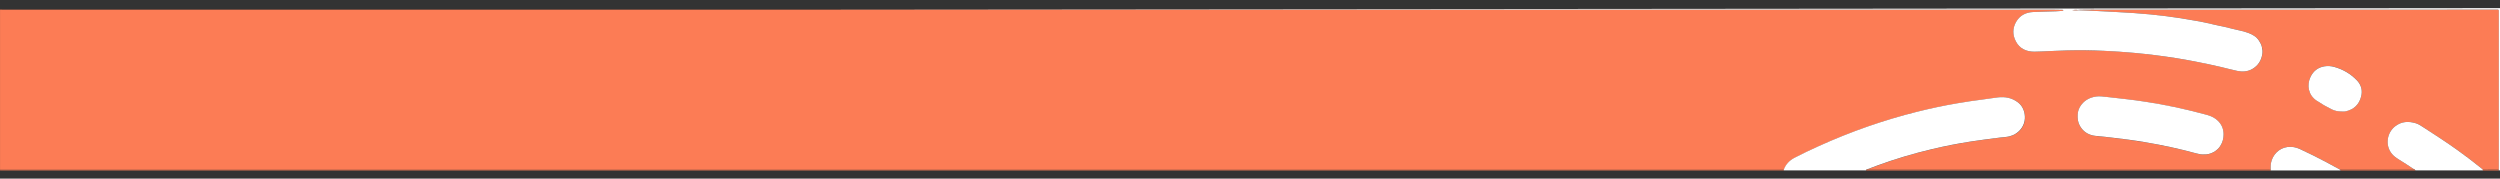
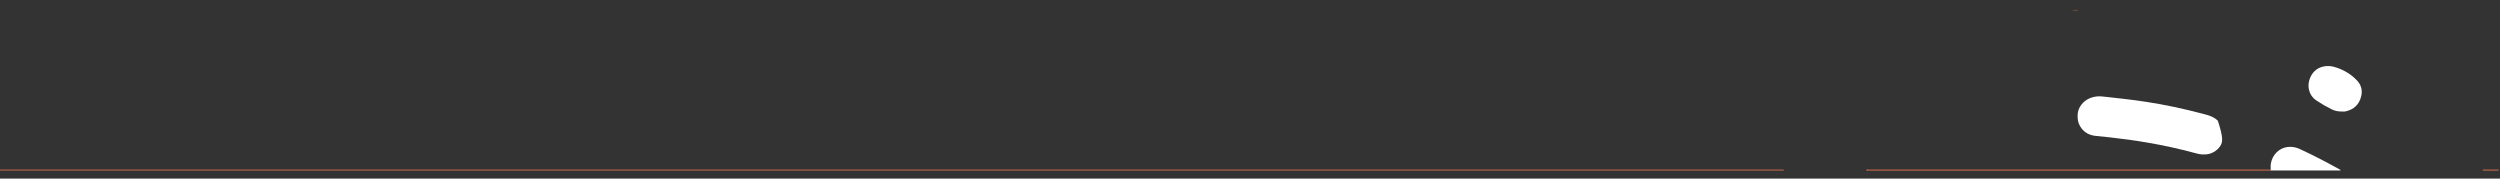
<svg xmlns="http://www.w3.org/2000/svg" width="154" height="11" viewBox="0 0 154 11" fill="none">
  <rect x="0" y="0" width="154" height="11" fill="#333333" stroke="none" />
  <g clip-path="url(#clip0_2_1504)">
-     <path d="M0.002 10.454V0.591C0.064 0.591 0.124 0.595 0.186 0.595C16.779 0.595 33.374 0.595 49.967 0.595C75.456 0.595 100.947 0.595 126.436 0.595C126.63 0.595 126.826 0.601 127.021 0.605C127.053 0.605 127.091 0.597 127.107 0.64C127.077 0.672 127.037 0.673 127.001 0.673C126.879 0.677 126.756 0.693 126.634 0.697C126.164 0.717 125.693 0.717 125.222 0.742C124.768 0.768 124.417 0.964 124.195 1.35C123.972 1.739 123.975 2.149 124.177 2.541C124.409 2.991 124.814 3.187 125.32 3.183C125.477 3.183 125.635 3.175 125.791 3.169C126.304 3.148 126.816 3.12 127.329 3.106C128.094 3.085 128.861 3.099 129.626 3.132C130.227 3.157 130.826 3.197 131.425 3.254C131.881 3.295 132.338 3.342 132.795 3.401C133.618 3.507 134.437 3.634 135.252 3.793C135.775 3.895 136.293 4.003 136.812 4.125C137.149 4.203 137.481 4.297 137.82 4.368C138.14 4.435 138.454 4.417 138.749 4.248C139.115 4.038 139.306 3.717 139.364 3.318C139.386 3.173 139.37 3.028 139.332 2.877C139.298 2.738 139.232 2.622 139.159 2.508C139.005 2.265 138.757 2.127 138.492 2.027C138.316 1.961 138.132 1.91 137.942 1.872C137.643 1.813 137.351 1.727 137.055 1.658C136.842 1.609 136.624 1.574 136.412 1.521C136.231 1.476 136.049 1.445 135.869 1.397C135.645 1.339 135.414 1.309 135.188 1.268C134.609 1.16 134.026 1.07 133.442 0.997C132.785 0.915 132.126 0.854 131.465 0.805C130.724 0.752 129.983 0.728 129.242 0.681C128.825 0.656 128.409 0.646 127.992 0.63C127.992 0.624 127.992 0.619 127.992 0.613C128.05 0.609 128.106 0.601 128.164 0.599C128.639 0.583 129.114 0.597 129.588 0.597C137.651 0.593 145.714 0.593 153.778 0.593C153.946 0.593 153.93 0.581 153.93 0.746C153.93 3.936 153.93 7.125 153.93 10.315C153.93 10.36 153.926 10.405 153.926 10.448C153.599 10.448 153.275 10.448 152.948 10.45C152.908 10.417 152.87 10.382 152.83 10.348C152.352 9.958 151.859 9.585 151.354 9.226C150.693 8.753 150.01 8.314 149.327 7.872C149.165 7.766 149.009 7.65 148.819 7.594C148.366 7.454 147.941 7.476 147.549 7.776C147.04 8.166 146.912 8.936 147.331 9.461C147.445 9.605 147.591 9.713 147.747 9.809C148.074 10.011 148.396 10.217 148.715 10.433C148.666 10.464 148.61 10.452 148.558 10.452C147.208 10.452 145.857 10.452 144.507 10.452C144.389 10.452 144.27 10.45 144.15 10.448C143.87 10.295 143.59 10.14 143.309 9.991C142.776 9.707 142.234 9.438 141.683 9.183C141.435 9.067 141.172 9.02 140.902 9.055C140.389 9.124 139.987 9.532 139.89 10.054C139.866 10.187 139.878 10.321 139.874 10.454C139.732 10.454 139.592 10.452 139.45 10.452C131.649 10.452 123.85 10.452 116.05 10.452C115.751 10.452 115.453 10.452 115.154 10.452C115.114 10.452 115.07 10.464 115.034 10.433C115.238 10.356 115.441 10.278 115.647 10.201C116.745 9.797 117.862 9.463 119.002 9.195C119.797 9.006 120.6 8.847 121.409 8.722C122.014 8.627 122.621 8.551 123.227 8.476C123.418 8.453 123.61 8.447 123.796 8.402C124.365 8.261 124.834 7.731 124.73 7.046C124.683 6.748 124.553 6.491 124.305 6.303C123.944 6.032 123.532 5.953 123.091 6.002C122.791 6.036 122.492 6.087 122.194 6.126C121.651 6.195 121.111 6.275 120.572 6.367C119.735 6.51 118.906 6.687 118.082 6.893C117.081 7.144 116.094 7.439 115.12 7.776C114.063 8.143 113.025 8.557 112.01 9.02C111.517 9.244 111.029 9.475 110.548 9.724C110.238 9.885 110.009 10.127 109.889 10.456C109.805 10.456 109.721 10.456 109.637 10.456C82.241 10.456 54.843 10.456 27.448 10.456C18.303 10.456 9.158 10.456 0.012 10.456L0.002 10.454ZM135.739 9.516C136.201 9.544 136.584 9.283 136.768 8.998C136.912 8.775 136.976 8.531 136.972 8.265C136.968 7.941 136.85 7.666 136.62 7.44C136.446 7.272 136.229 7.166 135.997 7.095C135.881 7.06 135.761 7.03 135.643 6.999C134.507 6.701 133.361 6.454 132.2 6.277C131.765 6.21 131.329 6.151 130.892 6.102C130.524 6.061 130.155 6.014 129.786 5.977C129.57 5.955 129.356 5.916 129.136 5.947C128.689 6.008 128.345 6.212 128.118 6.595C128 6.795 127.974 7.017 127.982 7.244C127.992 7.491 128.068 7.713 128.22 7.909C128.431 8.18 128.715 8.329 129.055 8.37C129.364 8.408 129.672 8.431 129.981 8.467C130.722 8.551 131.461 8.649 132.196 8.773C133.245 8.951 134.283 9.175 135.306 9.455C135.45 9.495 135.596 9.522 135.739 9.518V9.516ZM144.252 6.868C144.307 6.868 144.359 6.868 144.413 6.868C144.439 6.868 144.467 6.862 144.493 6.856C145.001 6.744 145.322 6.436 145.446 5.947C145.54 5.577 145.462 5.233 145.19 4.949C144.805 4.546 144.339 4.272 143.796 4.119C143.602 4.064 143.401 4.05 143.205 4.08C142.788 4.142 142.492 4.38 142.322 4.751C142.099 5.233 142.182 5.845 142.704 6.195C143.001 6.393 143.311 6.571 143.632 6.73C143.828 6.826 144.034 6.871 144.252 6.864V6.868Z" fill="#FC7C55" />
-     <path d="M154 0.501V10.497C153.97 10.497 153.938 10.497 153.908 10.497C153.912 10.482 153.918 10.466 153.922 10.448C153.922 10.403 153.926 10.358 153.926 10.315C153.926 7.125 153.926 3.936 153.926 0.746C153.926 0.581 153.942 0.593 153.774 0.593C145.711 0.593 137.647 0.593 129.584 0.597C129.11 0.597 128.635 0.585 128.16 0.599C128.102 0.599 128.046 0.609 127.988 0.613C127.872 0.597 127.756 0.615 127.64 0.622C127.756 0.626 127.872 0.644 127.988 0.63C128.405 0.646 128.821 0.656 129.238 0.681C129.979 0.726 130.722 0.75 131.461 0.805C132.122 0.852 132.781 0.913 133.438 0.997C134.022 1.072 134.605 1.16 135.184 1.268C135.412 1.311 135.643 1.339 135.865 1.397C136.045 1.444 136.227 1.476 136.408 1.521C136.62 1.574 136.836 1.609 137.051 1.658C137.347 1.727 137.639 1.813 137.938 1.872C138.126 1.909 138.31 1.96 138.489 2.027C138.753 2.125 139.001 2.263 139.155 2.508C139.228 2.622 139.294 2.737 139.328 2.877C139.364 3.026 139.382 3.173 139.36 3.318C139.302 3.716 139.109 4.038 138.745 4.248C138.451 4.417 138.136 4.435 137.816 4.368C137.477 4.297 137.145 4.203 136.808 4.125C136.292 4.003 135.771 3.895 135.248 3.793C134.433 3.632 133.614 3.505 132.791 3.401C132.336 3.342 131.879 3.297 131.421 3.253C130.822 3.199 130.223 3.159 129.622 3.132C128.857 3.098 128.092 3.085 127.325 3.106C126.812 3.12 126.3 3.147 125.787 3.169C125.631 3.175 125.473 3.183 125.316 3.183C124.81 3.185 124.405 2.991 124.173 2.541C123.971 2.151 123.969 1.739 124.191 1.35C124.413 0.964 124.764 0.768 125.218 0.742C125.689 0.717 126.16 0.717 126.63 0.697C126.752 0.691 126.875 0.677 126.997 0.673C127.035 0.673 127.073 0.671 127.103 0.64C127.087 0.597 127.049 0.607 127.017 0.605C126.823 0.601 126.626 0.595 126.432 0.595C100.943 0.595 75.452 0.595 49.963 0.595" fill="white" />
-     <path d="M109.879 10.452C109.999 10.123 110.228 9.883 110.538 9.72C111.017 9.471 111.507 9.24 112 9.016C113.017 8.553 114.055 8.139 115.11 7.772C116.084 7.435 117.071 7.14 118.072 6.889C118.896 6.683 119.725 6.506 120.562 6.363C121.101 6.271 121.641 6.191 122.184 6.122C122.485 6.085 122.781 6.032 123.081 5.998C123.524 5.949 123.937 6.028 124.295 6.299C124.545 6.487 124.676 6.744 124.72 7.042C124.824 7.725 124.355 8.257 123.786 8.398C123.6 8.443 123.408 8.449 123.218 8.472C122.611 8.547 122.004 8.624 121.399 8.718C120.59 8.843 119.789 9 118.992 9.191C117.852 9.461 116.735 9.795 115.637 10.197C115.433 10.272 115.229 10.352 115.024 10.429C114.98 10.429 114.958 10.454 114.954 10.495H109.875C109.875 10.48 109.875 10.464 109.873 10.45L109.879 10.452Z" fill="white" />
-     <path d="M148.713 10.433C148.394 10.219 148.072 10.011 147.745 9.809C147.589 9.712 147.443 9.605 147.329 9.461C146.91 8.936 147.038 8.166 147.547 7.776C147.938 7.476 148.362 7.456 148.817 7.594C149.007 7.652 149.163 7.768 149.326 7.872C150.008 8.314 150.691 8.753 151.352 9.226C151.855 9.587 152.348 9.958 152.828 10.348C152.868 10.382 152.906 10.417 152.947 10.45C152.947 10.466 152.947 10.482 152.947 10.495H148.787C148.775 10.462 148.749 10.442 148.717 10.429L148.713 10.433Z" fill="white" />
    <path d="M109.879 10.452C109.879 10.468 109.879 10.483 109.881 10.497H0.106C0.08 10.497 0.052 10.497 0.026 10.497C-0.02 10.499 0.012 10.466 0.004 10.452C9.148 10.452 18.293 10.452 27.44 10.452C54.835 10.452 82.233 10.452 109.629 10.452C109.713 10.452 109.797 10.452 109.881 10.452H109.879Z" fill="#FC7C55" />
    <path d="M139.872 10.456C139.876 10.323 139.864 10.189 139.888 10.056C139.985 9.534 140.387 9.126 140.9 9.057C141.17 9.02 141.435 9.069 141.681 9.185C142.23 9.44 142.772 9.709 143.307 9.993C143.59 10.144 143.868 10.297 144.148 10.45C144.16 10.466 144.174 10.484 144.186 10.499C142.746 10.499 141.306 10.499 139.866 10.499C139.866 10.486 139.868 10.472 139.87 10.456H139.872Z" fill="white" />
    <path d="M139.873 10.456C139.873 10.47 139.87 10.484 139.868 10.499H114.96C114.964 10.458 114.986 10.435 115.03 10.433C115.066 10.464 115.11 10.452 115.15 10.452C115.449 10.452 115.747 10.452 116.046 10.452C123.846 10.452 131.645 10.452 139.446 10.452C139.588 10.452 139.728 10.452 139.87 10.454L139.873 10.456Z" fill="#FC7C55" />
-     <path d="M144.188 10.497C144.176 10.482 144.162 10.464 144.15 10.448C144.269 10.448 144.387 10.452 144.507 10.452C145.857 10.452 147.209 10.452 148.558 10.452C148.611 10.452 148.667 10.466 148.715 10.433C148.747 10.444 148.773 10.466 148.785 10.499C147.253 10.499 145.721 10.499 144.188 10.499V10.497Z" fill="#FC7C55" />
    <path d="M152.942 10.497C152.942 10.482 152.942 10.466 152.942 10.452C153.269 10.452 153.593 10.452 153.92 10.45C153.916 10.466 153.91 10.482 153.906 10.499C153.583 10.499 153.263 10.499 152.94 10.499L152.942 10.497Z" fill="#FC7C55" />
-     <path d="M135.739 9.514C135.597 9.52 135.45 9.491 135.306 9.452C134.281 9.171 133.243 8.947 132.196 8.769C131.461 8.643 130.722 8.547 129.981 8.463C129.672 8.427 129.364 8.404 129.056 8.367C128.713 8.325 128.429 8.176 128.22 7.905C128.068 7.709 127.992 7.488 127.982 7.24C127.972 7.013 128 6.791 128.118 6.591C128.345 6.208 128.691 6.004 129.136 5.943C129.356 5.914 129.57 5.953 129.787 5.973C130.155 6.01 130.524 6.055 130.892 6.098C131.329 6.147 131.765 6.206 132.2 6.273C133.362 6.45 134.507 6.697 135.643 6.995C135.761 7.026 135.879 7.056 135.997 7.091C136.23 7.162 136.446 7.266 136.62 7.437C136.852 7.662 136.969 7.937 136.973 8.261C136.977 8.527 136.912 8.771 136.768 8.994C136.584 9.279 136.199 9.54 135.739 9.512V9.514Z" fill="white" />
+     <path d="M135.739 9.514C135.597 9.52 135.45 9.491 135.306 9.452C134.281 9.171 133.243 8.947 132.196 8.769C131.461 8.643 130.722 8.547 129.981 8.463C129.672 8.427 129.364 8.404 129.056 8.367C128.713 8.325 128.429 8.176 128.22 7.905C128.068 7.709 127.992 7.488 127.982 7.24C127.972 7.013 128 6.791 128.118 6.591C128.345 6.208 128.691 6.004 129.136 5.943C129.356 5.914 129.57 5.953 129.787 5.973C130.155 6.01 130.524 6.055 130.892 6.098C131.329 6.147 131.765 6.206 132.2 6.273C133.362 6.45 134.507 6.697 135.643 6.995C135.761 7.026 135.879 7.056 135.997 7.091C136.23 7.162 136.446 7.266 136.62 7.437C136.977 8.527 136.912 8.771 136.768 8.994C136.584 9.279 136.199 9.54 135.739 9.512V9.514Z" fill="white" />
    <path d="M144.25 6.868C144.032 6.873 143.826 6.83 143.63 6.734C143.307 6.575 142.999 6.397 142.702 6.199C142.178 5.849 142.098 5.235 142.32 4.755C142.49 4.382 142.786 4.146 143.203 4.083C143.399 4.054 143.6 4.068 143.794 4.123C144.337 4.276 144.803 4.55 145.188 4.953C145.46 5.237 145.54 5.581 145.444 5.951C145.32 6.438 145 6.748 144.491 6.86C144.465 6.866 144.439 6.87 144.411 6.872C144.357 6.872 144.305 6.872 144.25 6.872V6.868Z" fill="white" />
    <path d="M127.99 0.632C127.874 0.646 127.758 0.628 127.642 0.624C127.758 0.617 127.872 0.601 127.99 0.615C127.99 0.62 127.99 0.626 127.99 0.632Z" fill="#FC7C55" />
  </g>
  <defs>
    <clipPath id="clip0_2_1504">
      <rect width="154" height="10" fill="white" transform="translate(-6.10352e-05 0.5)" />
    </clipPath>
  </defs>
</svg>